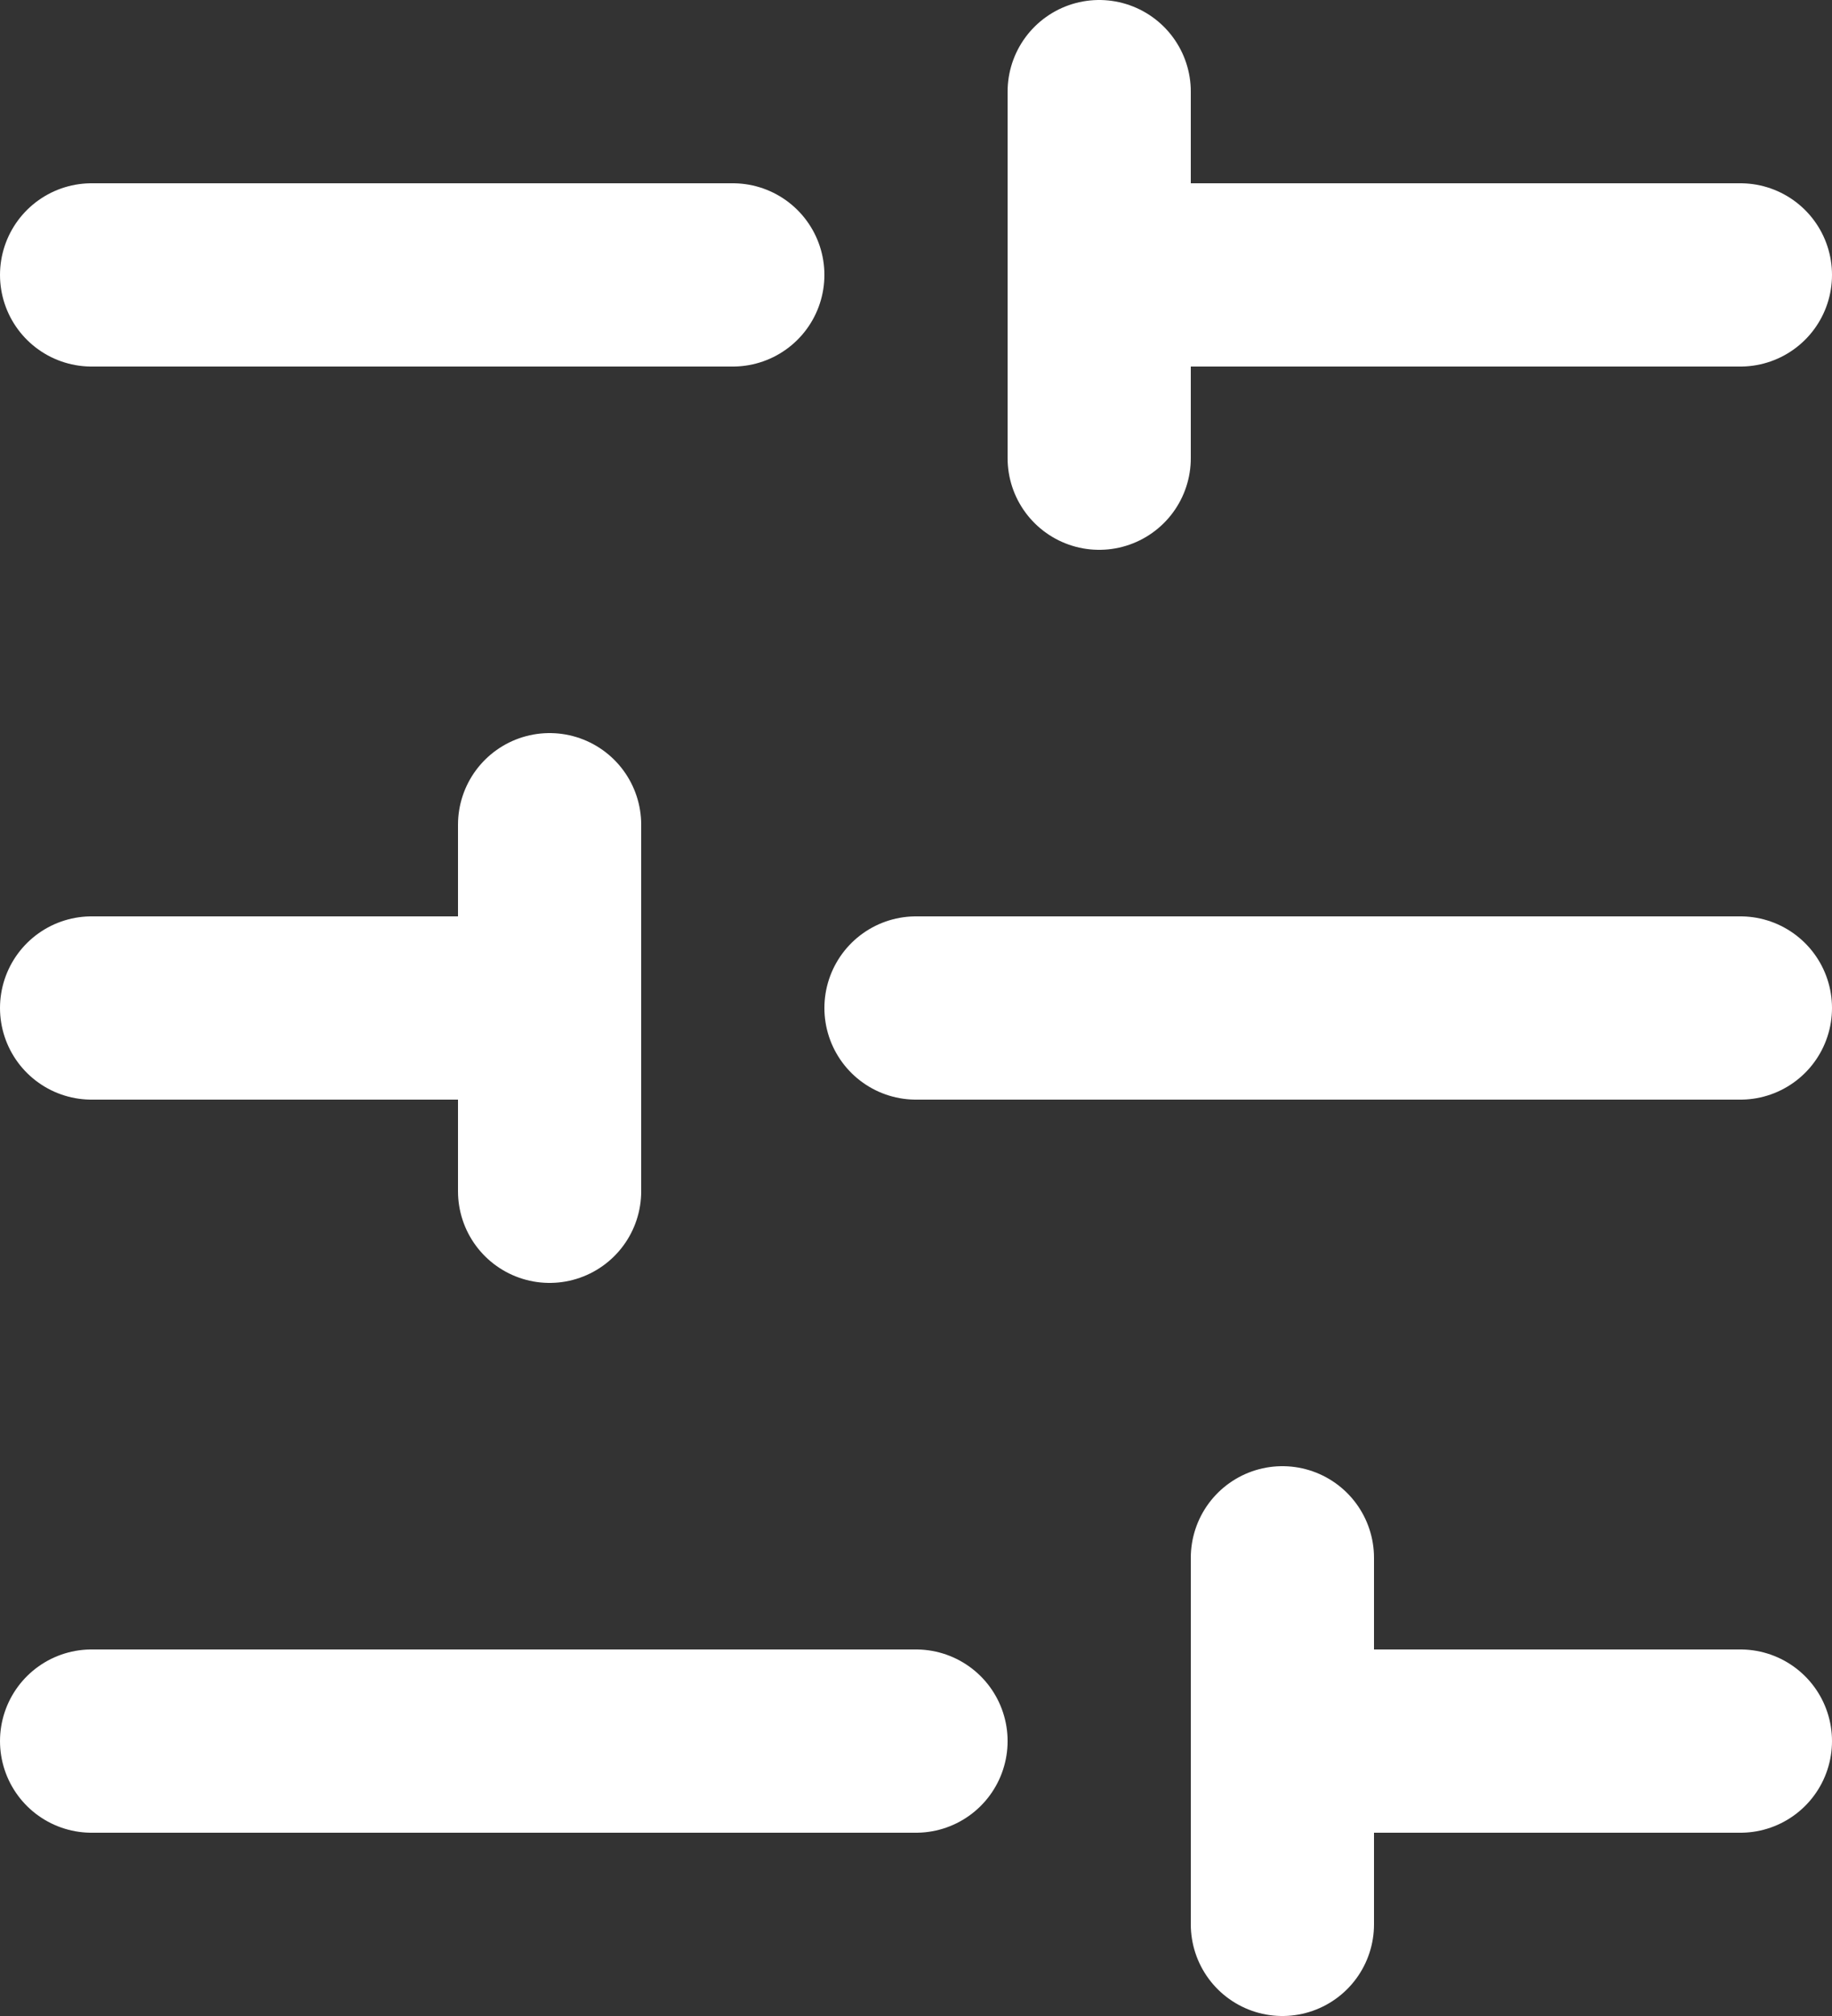
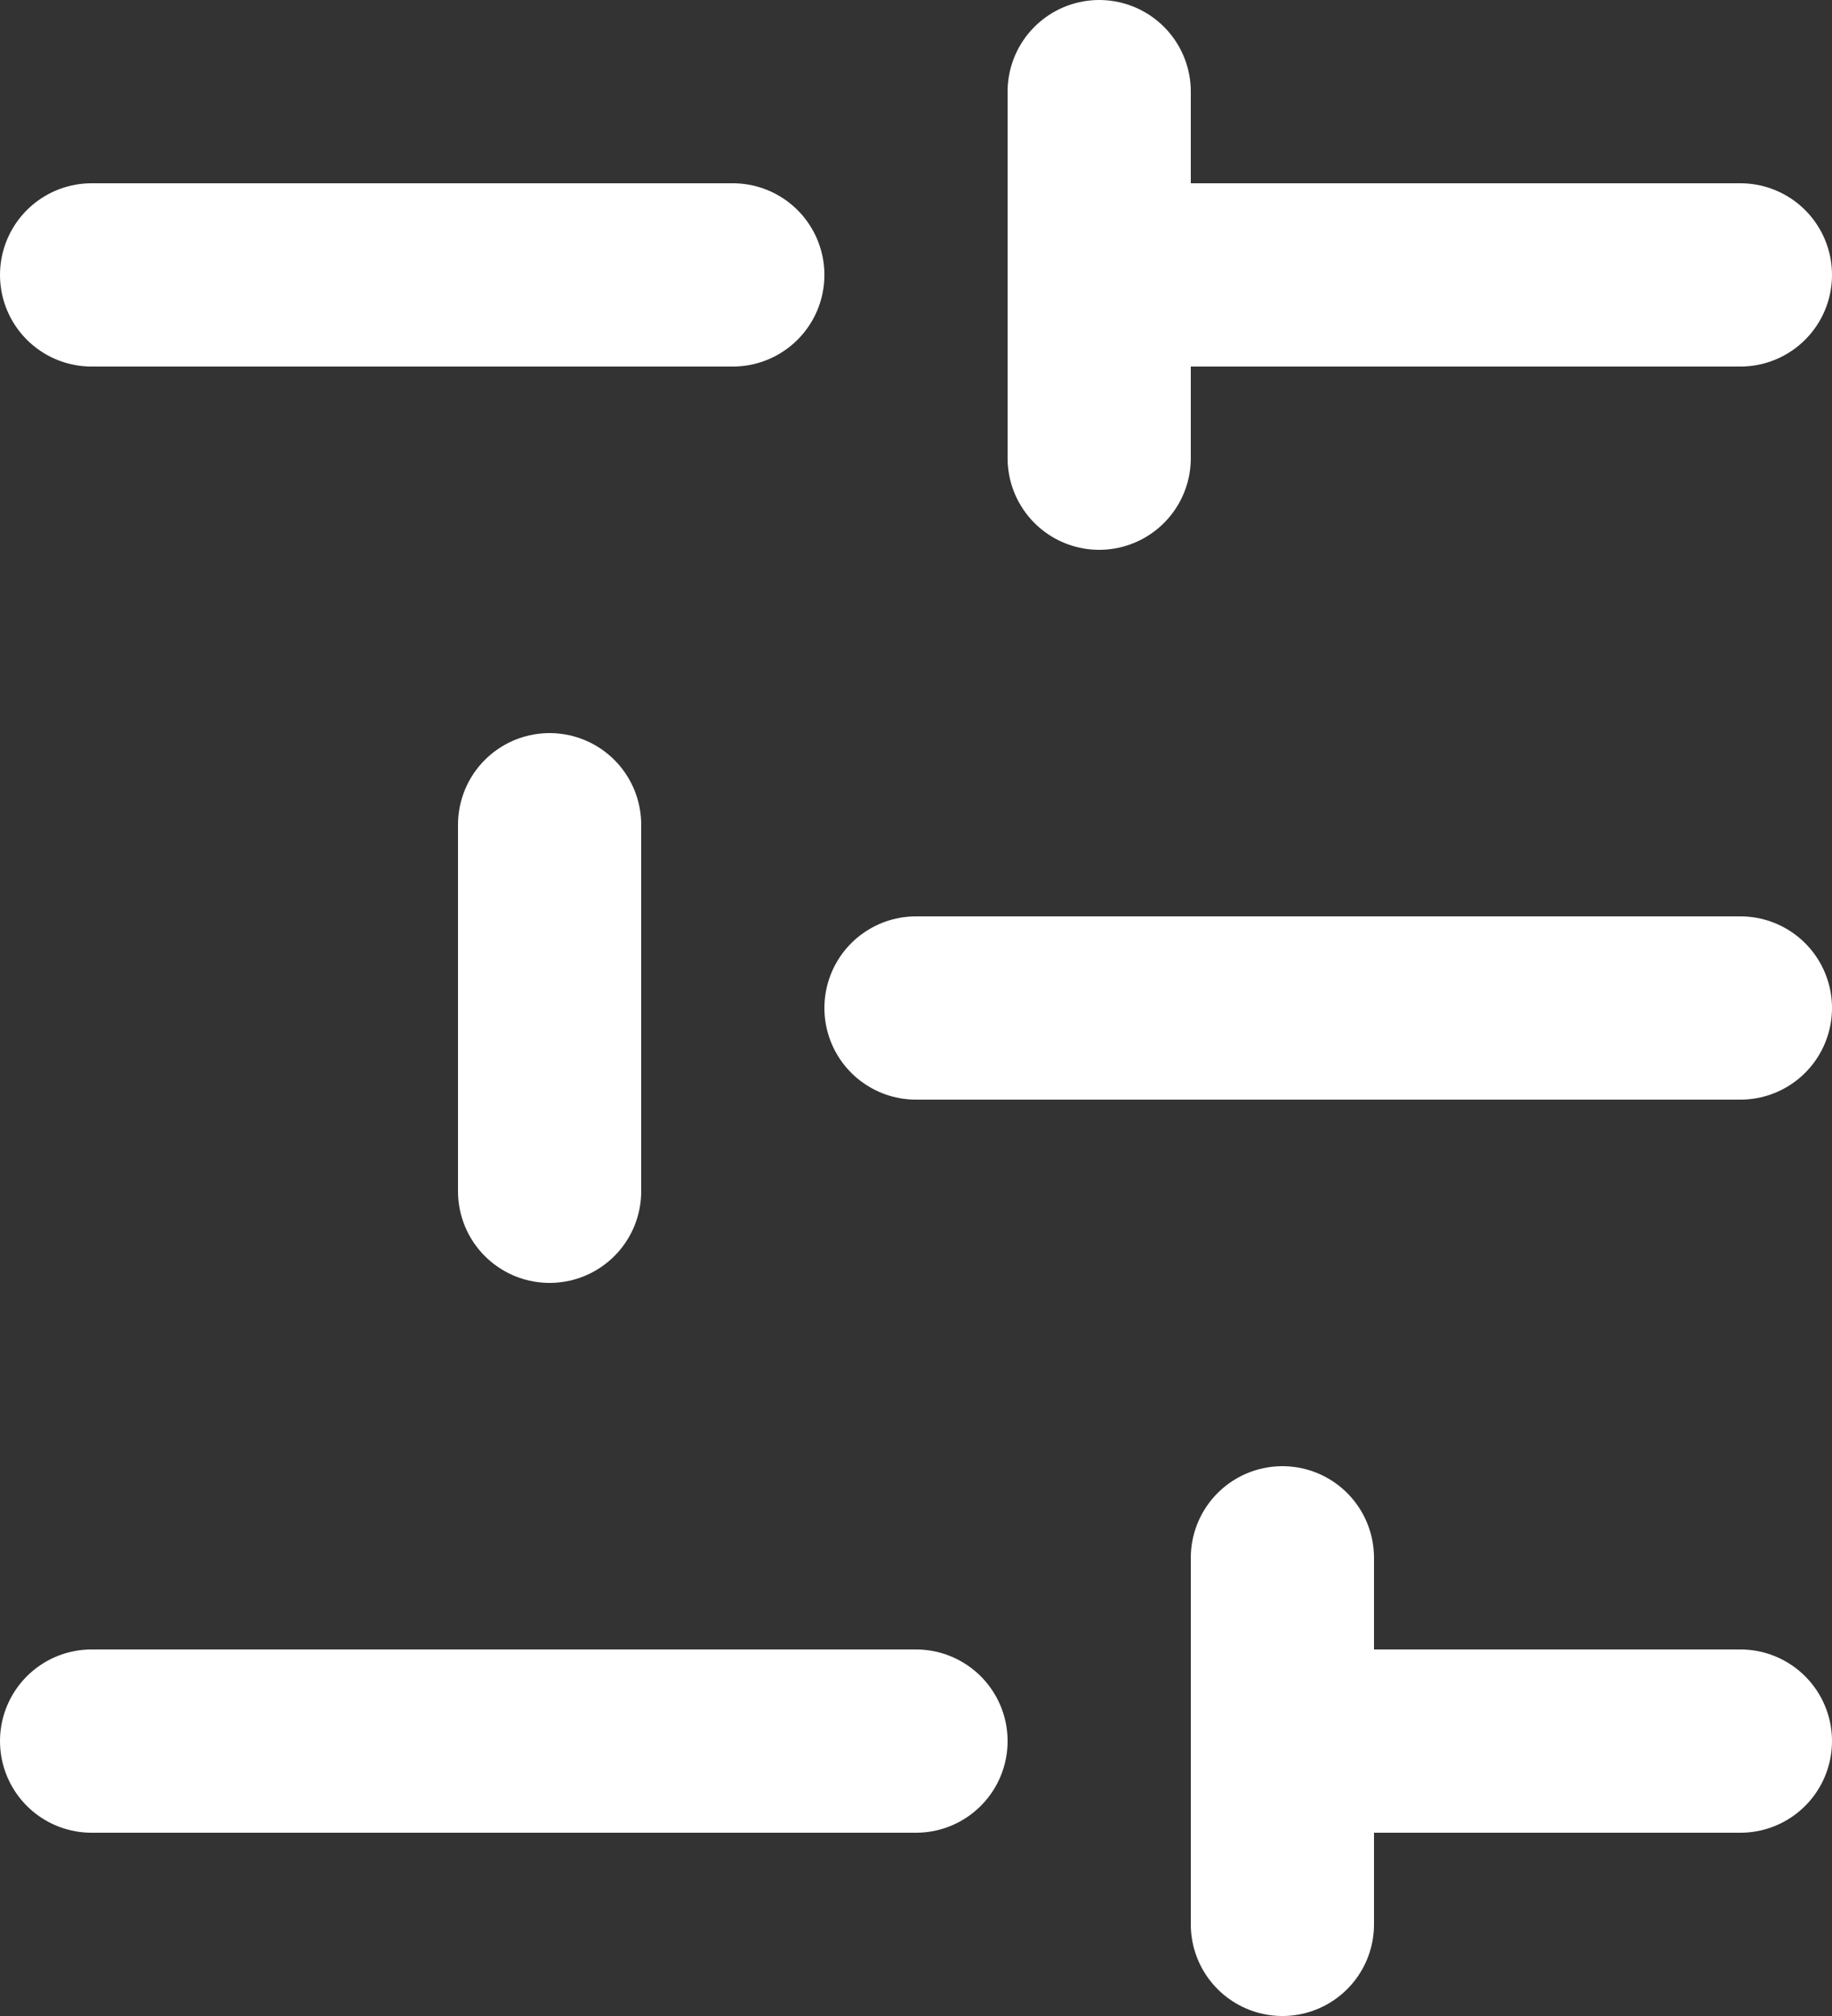
<svg xmlns="http://www.w3.org/2000/svg" width="20" height="22" viewBox="0 0 20 22">
  <rect x="0" y="0" width="20" height="22" fill="#333333" stroke="none" />
  <g id="sliders-horizontal" transform="translate(1 1)">
    <line id="Line_4" data-name="Line 4" x1="7" transform="translate(11 2)" fill="none" stroke="#fff" stroke-linecap="round" stroke-linejoin="round" stroke-width="2" />
    <line id="Line_5" data-name="Line 5" x1="7" transform="translate(0 2)" fill="none" stroke="#fff" stroke-linecap="round" stroke-linejoin="round" stroke-width="2" />
    <line id="Line_6" data-name="Line 6" x1="9" transform="translate(9 10)" fill="none" stroke="#fff" stroke-linecap="round" stroke-linejoin="round" stroke-width="2" />
-     <line id="Line_7" data-name="Line 7" x1="5" transform="translate(0 10)" fill="none" stroke="#fff" stroke-linecap="round" stroke-linejoin="round" stroke-width="2" />
    <line id="Line_8" data-name="Line 8" x1="5" transform="translate(13 18)" fill="none" stroke="#fff" stroke-linecap="round" stroke-linejoin="round" stroke-width="2" />
    <line id="Line_9" data-name="Line 9" x1="9" transform="translate(0 18)" fill="none" stroke="#fff" stroke-linecap="round" stroke-linejoin="round" stroke-width="2" />
    <line id="Line_10" data-name="Line 10" y2="4" transform="translate(11)" fill="none" stroke="#fff" stroke-linecap="round" stroke-linejoin="round" stroke-width="2" />
    <line id="Line_11" data-name="Line 11" y2="4" transform="translate(5 8)" fill="none" stroke="#fff" stroke-linecap="round" stroke-linejoin="round" stroke-width="2" />
    <line id="Line_12" data-name="Line 12" y2="4" transform="translate(13 16)" fill="none" stroke="#fff" stroke-linecap="round" stroke-linejoin="round" stroke-width="2" />
  </g>
</svg>